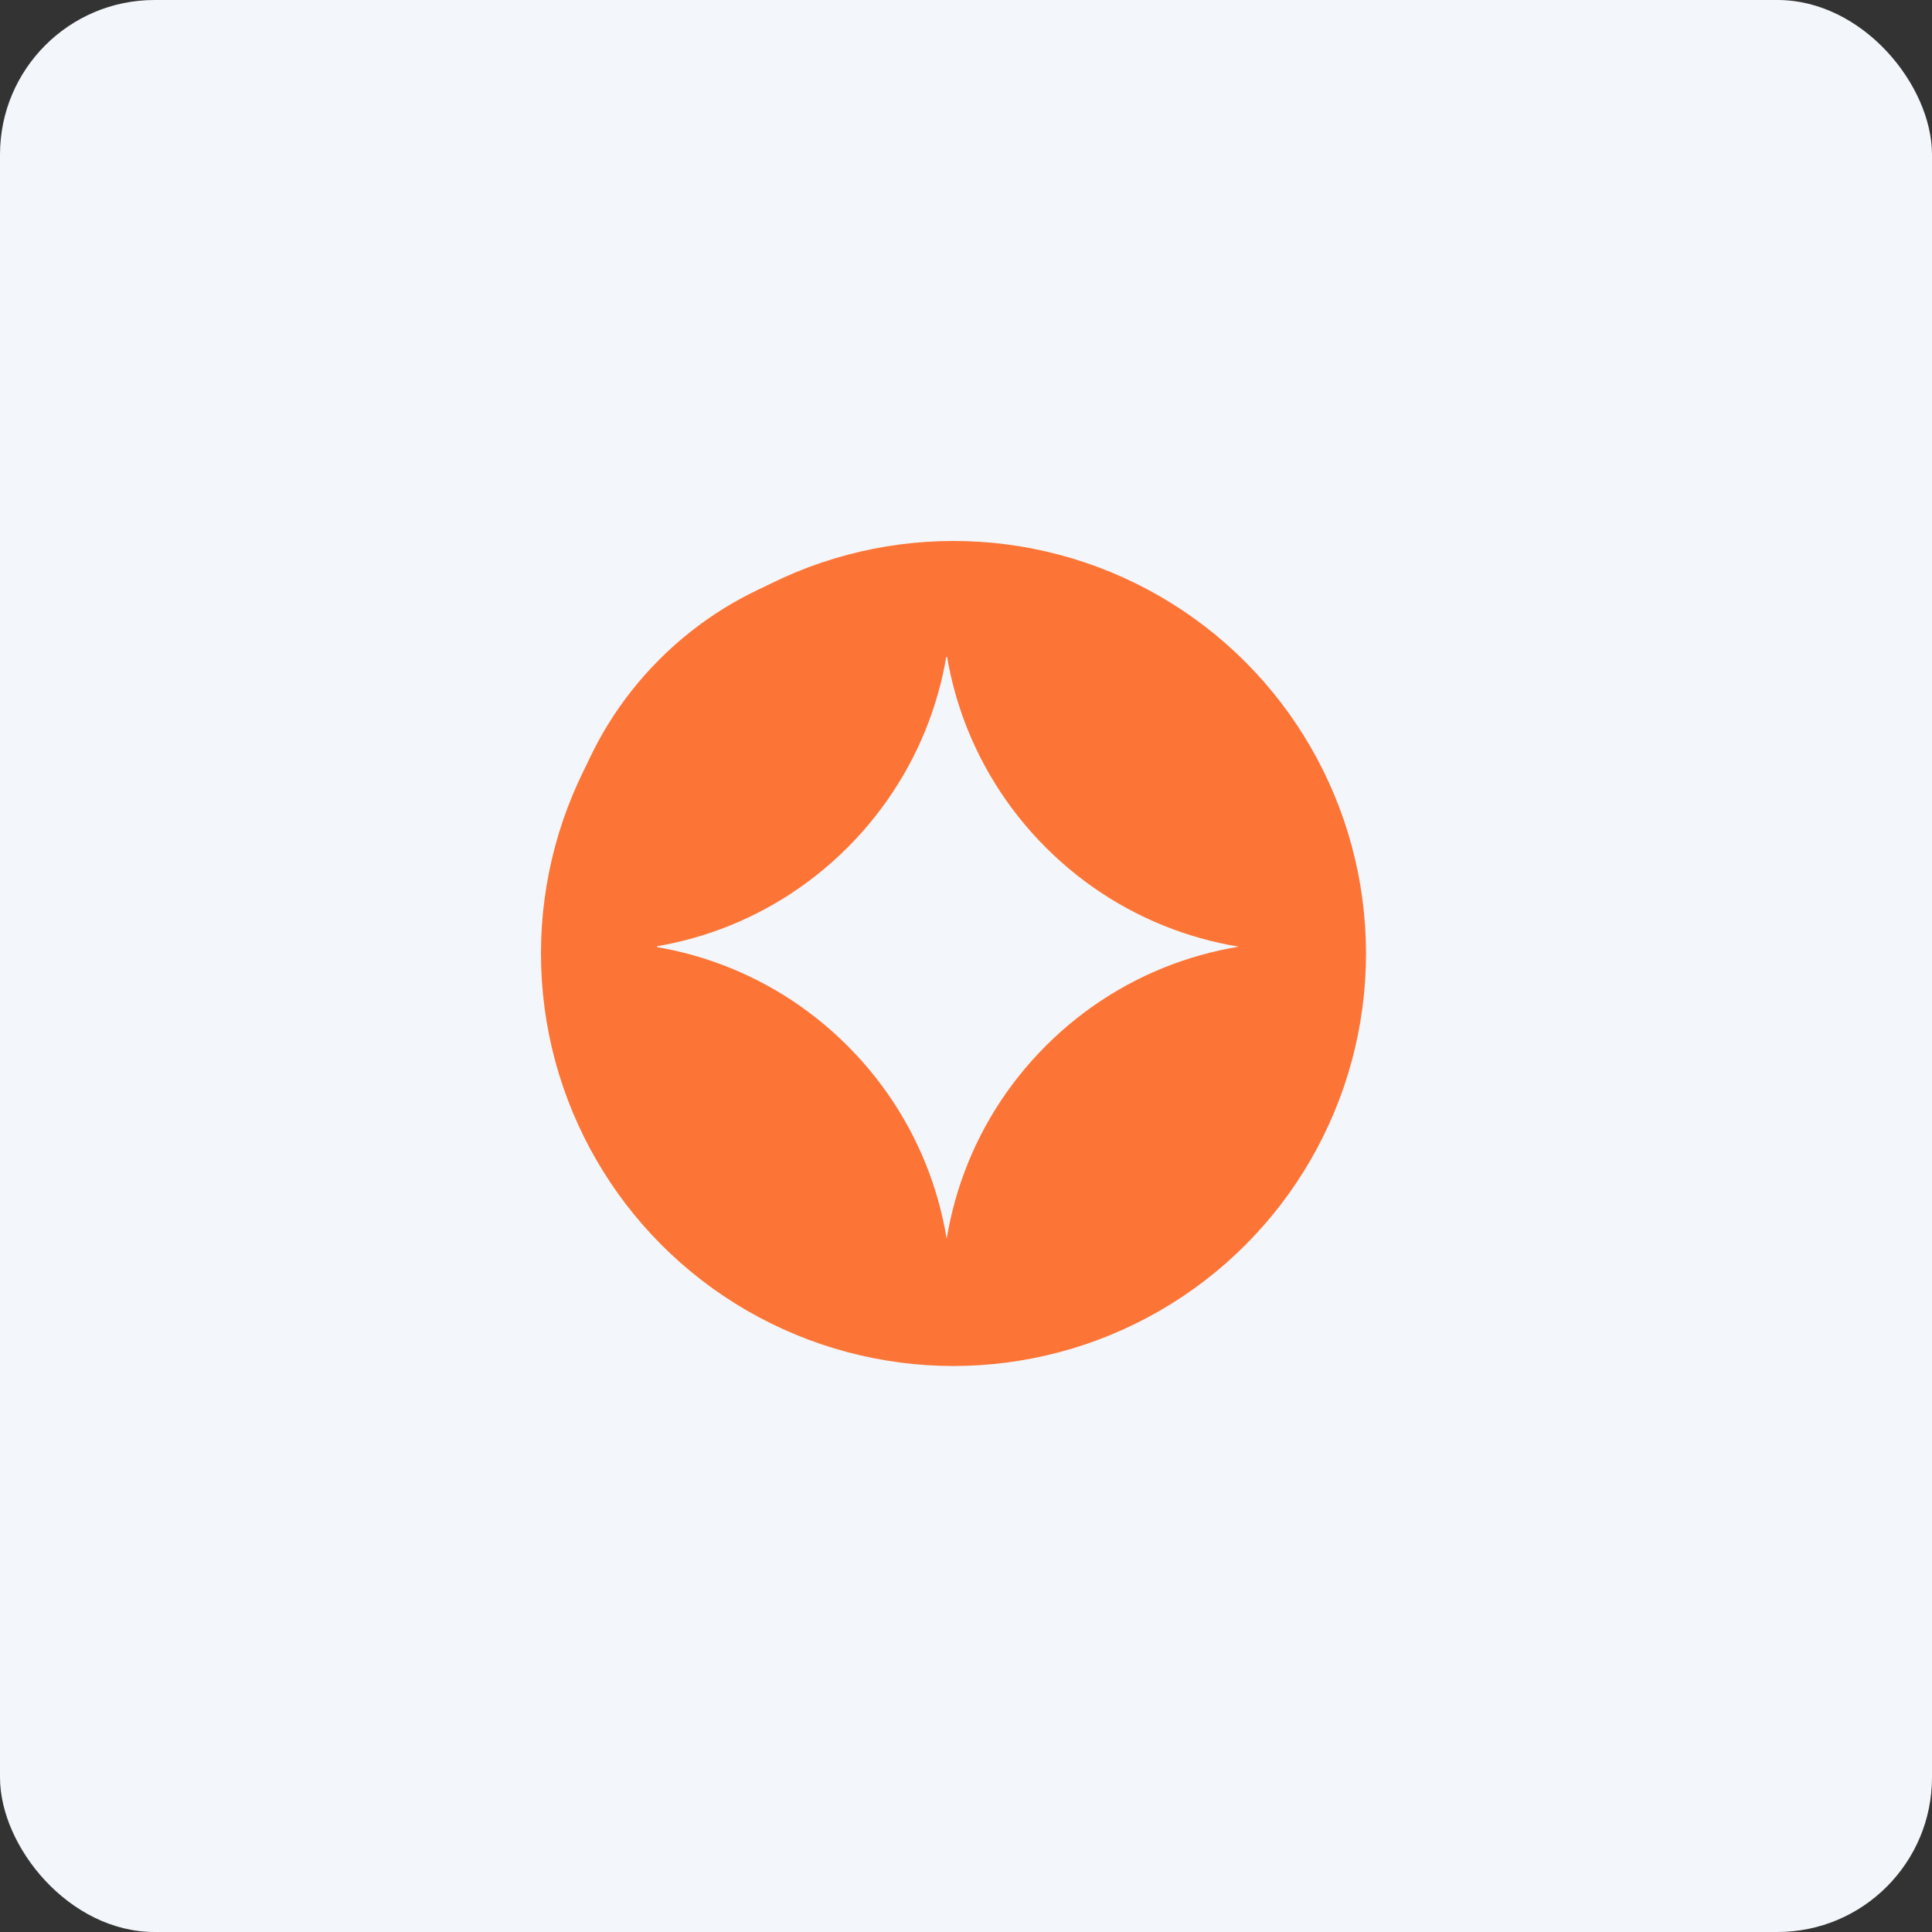
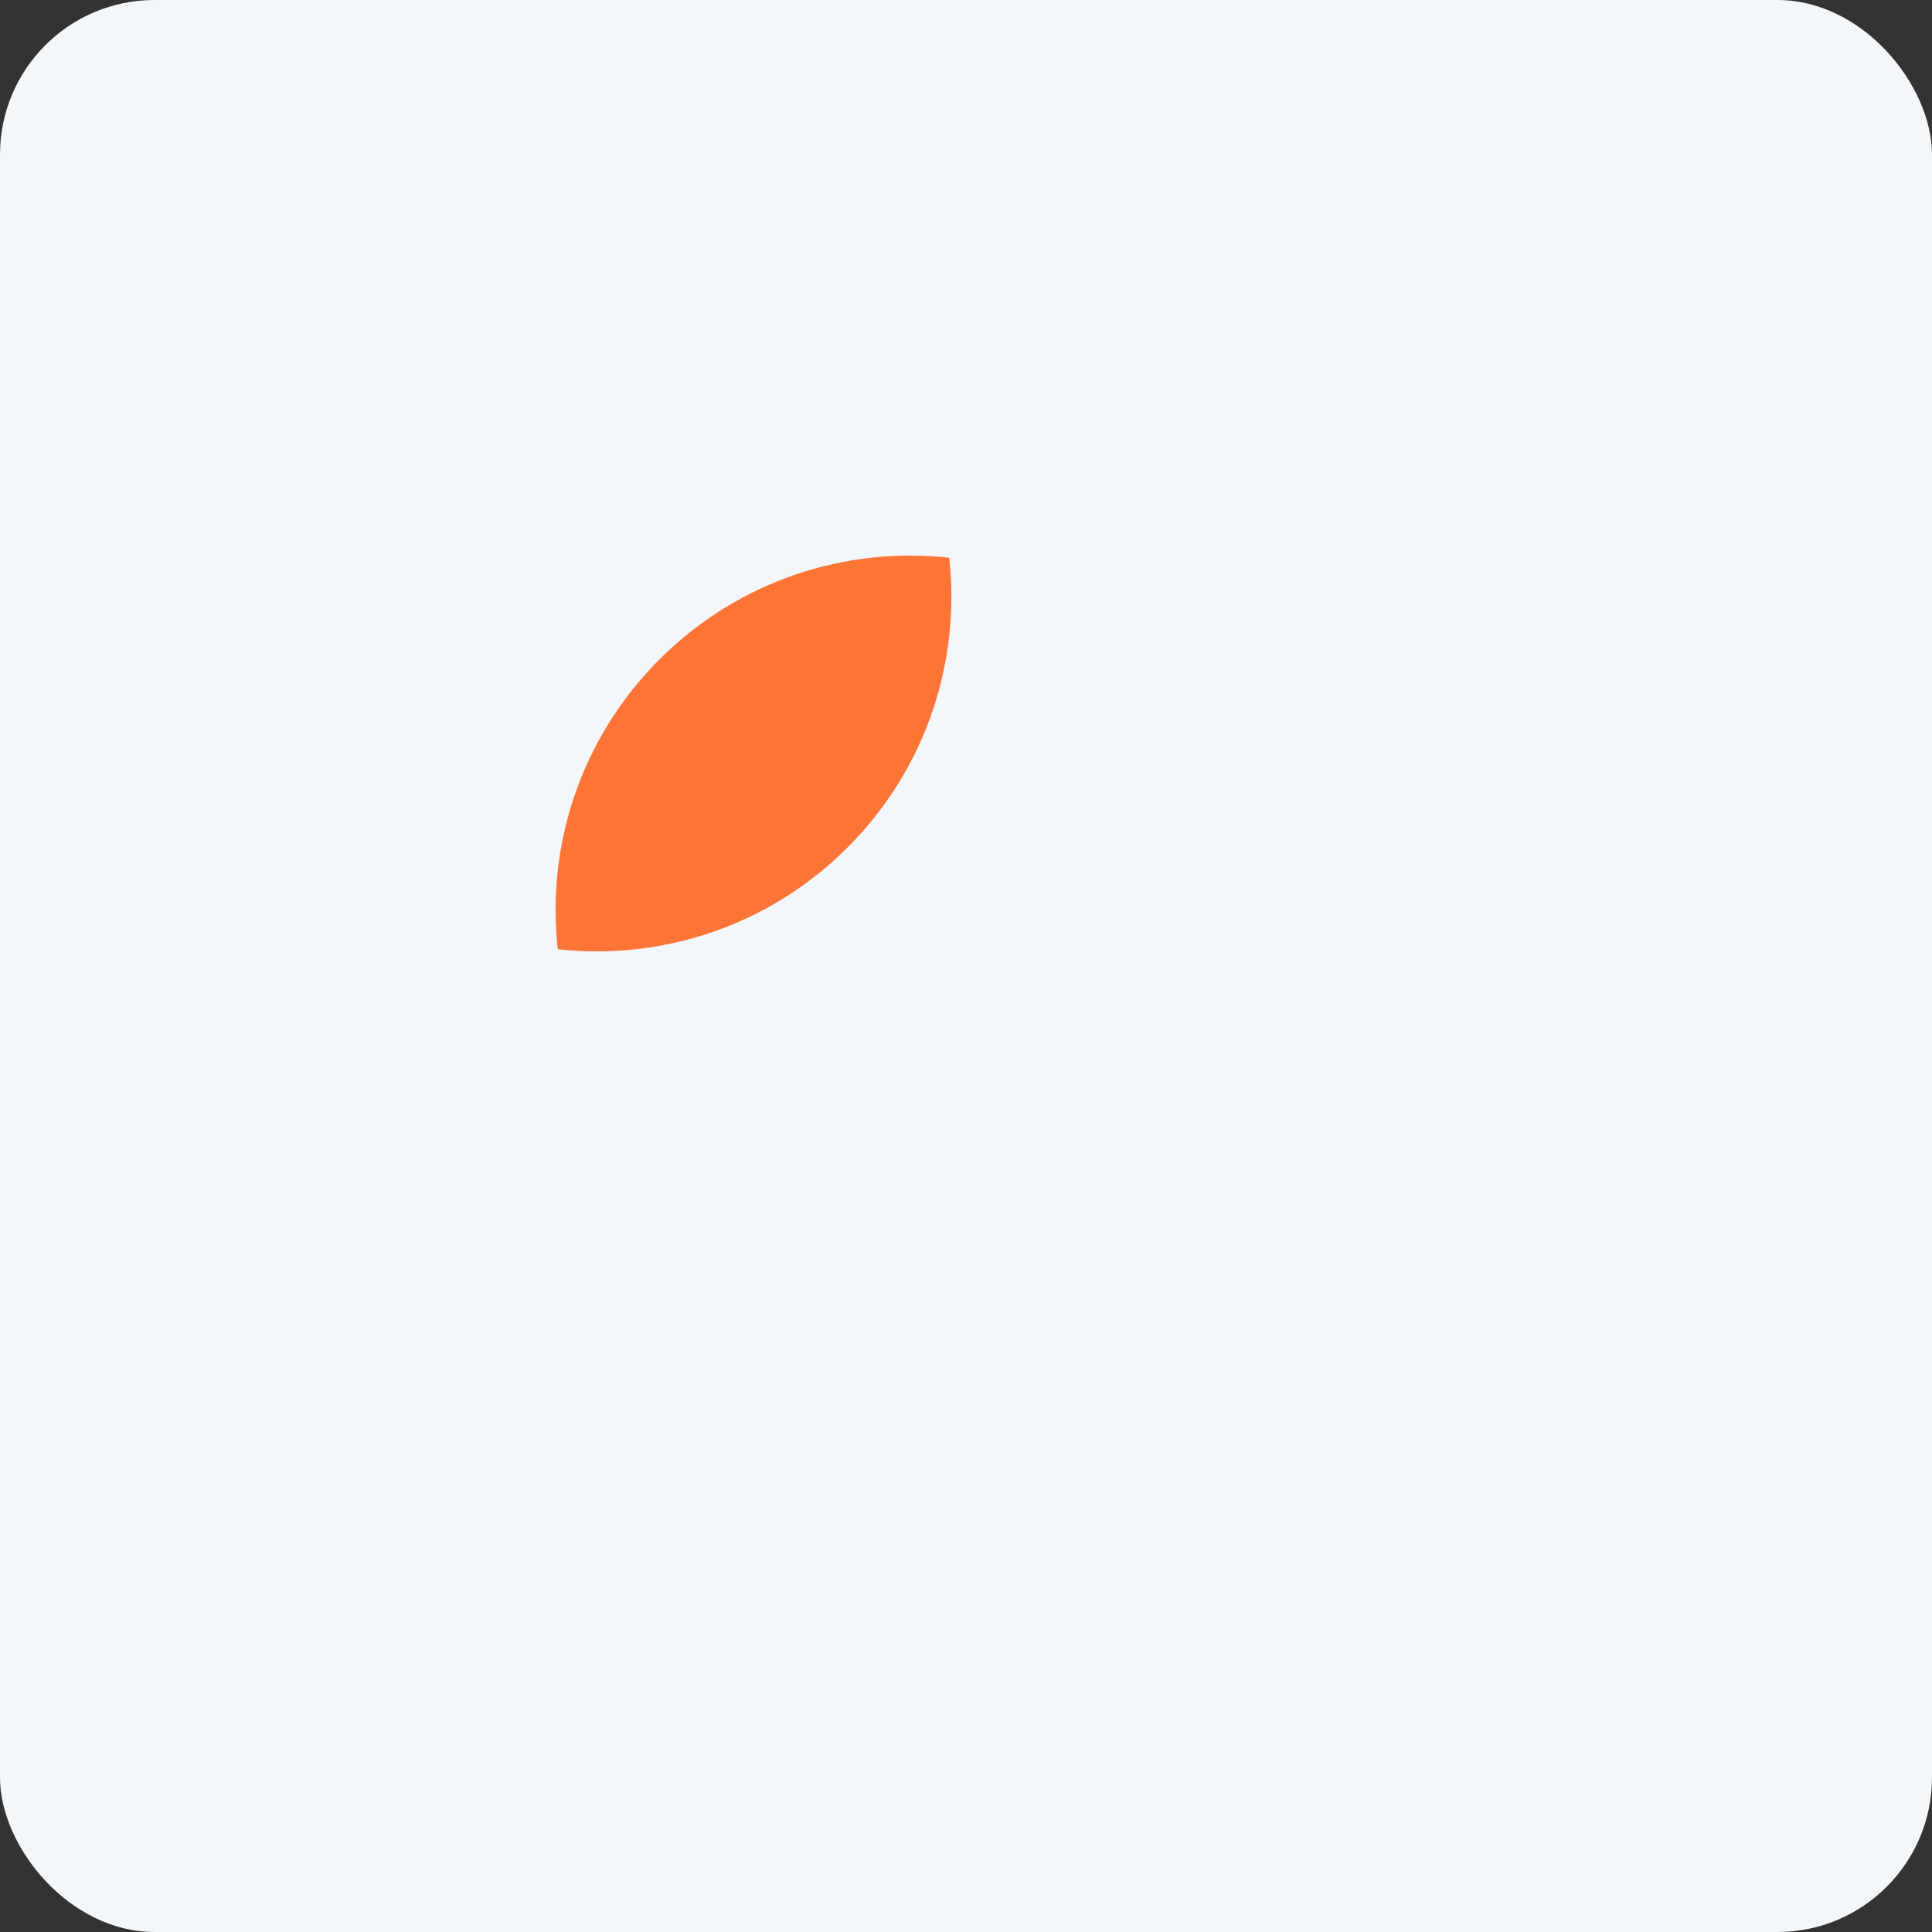
<svg xmlns="http://www.w3.org/2000/svg" width="50" height="50" viewBox="0 0 50 50" fill="none">
  <rect x="0" y="0" width="50" height="50" fill="#333333" stroke="none" />
  <rect width="50" height="50" rx="4" fill="#F3F6FA" />
-   <circle cx="24.676" cy="24.676" r="9.176" stroke="#FC7536" stroke-width="3" />
  <path fill-rule="evenodd" clip-rule="evenodd" d="M14.434 24.566C14.139 21.893 15.017 19.116 17.066 17.066C19.116 15.017 21.893 14.139 24.566 14.434C24.861 17.107 23.983 19.884 21.934 21.934C19.884 23.983 17.107 24.861 14.434 24.566Z" fill="#FC7536" />
-   <path fill-rule="evenodd" clip-rule="evenodd" d="M34.566 24.434C34.861 27.107 33.983 29.884 31.934 31.934C29.884 33.983 27.107 34.861 24.434 34.566C24.139 31.893 25.017 29.116 27.066 27.066C29.116 25.017 31.893 24.139 34.566 24.434Z" fill="#FC7536" />
-   <path fill-rule="evenodd" clip-rule="evenodd" d="M24.433 14.434C27.107 14.139 29.884 15.017 31.933 17.066C33.983 19.116 34.861 21.893 34.566 24.566C31.893 24.861 29.116 23.983 27.066 21.934C25.017 19.884 24.139 17.107 24.433 14.434Z" fill="#FC7536" />
-   <path fill-rule="evenodd" clip-rule="evenodd" d="M24.567 34.566C21.893 34.861 19.116 33.983 17.067 31.934C15.017 29.884 14.139 27.107 14.434 24.434C17.107 24.139 19.884 25.017 21.934 27.066C23.983 29.116 24.861 31.893 24.567 34.566Z" fill="#FC7536" />
</svg>